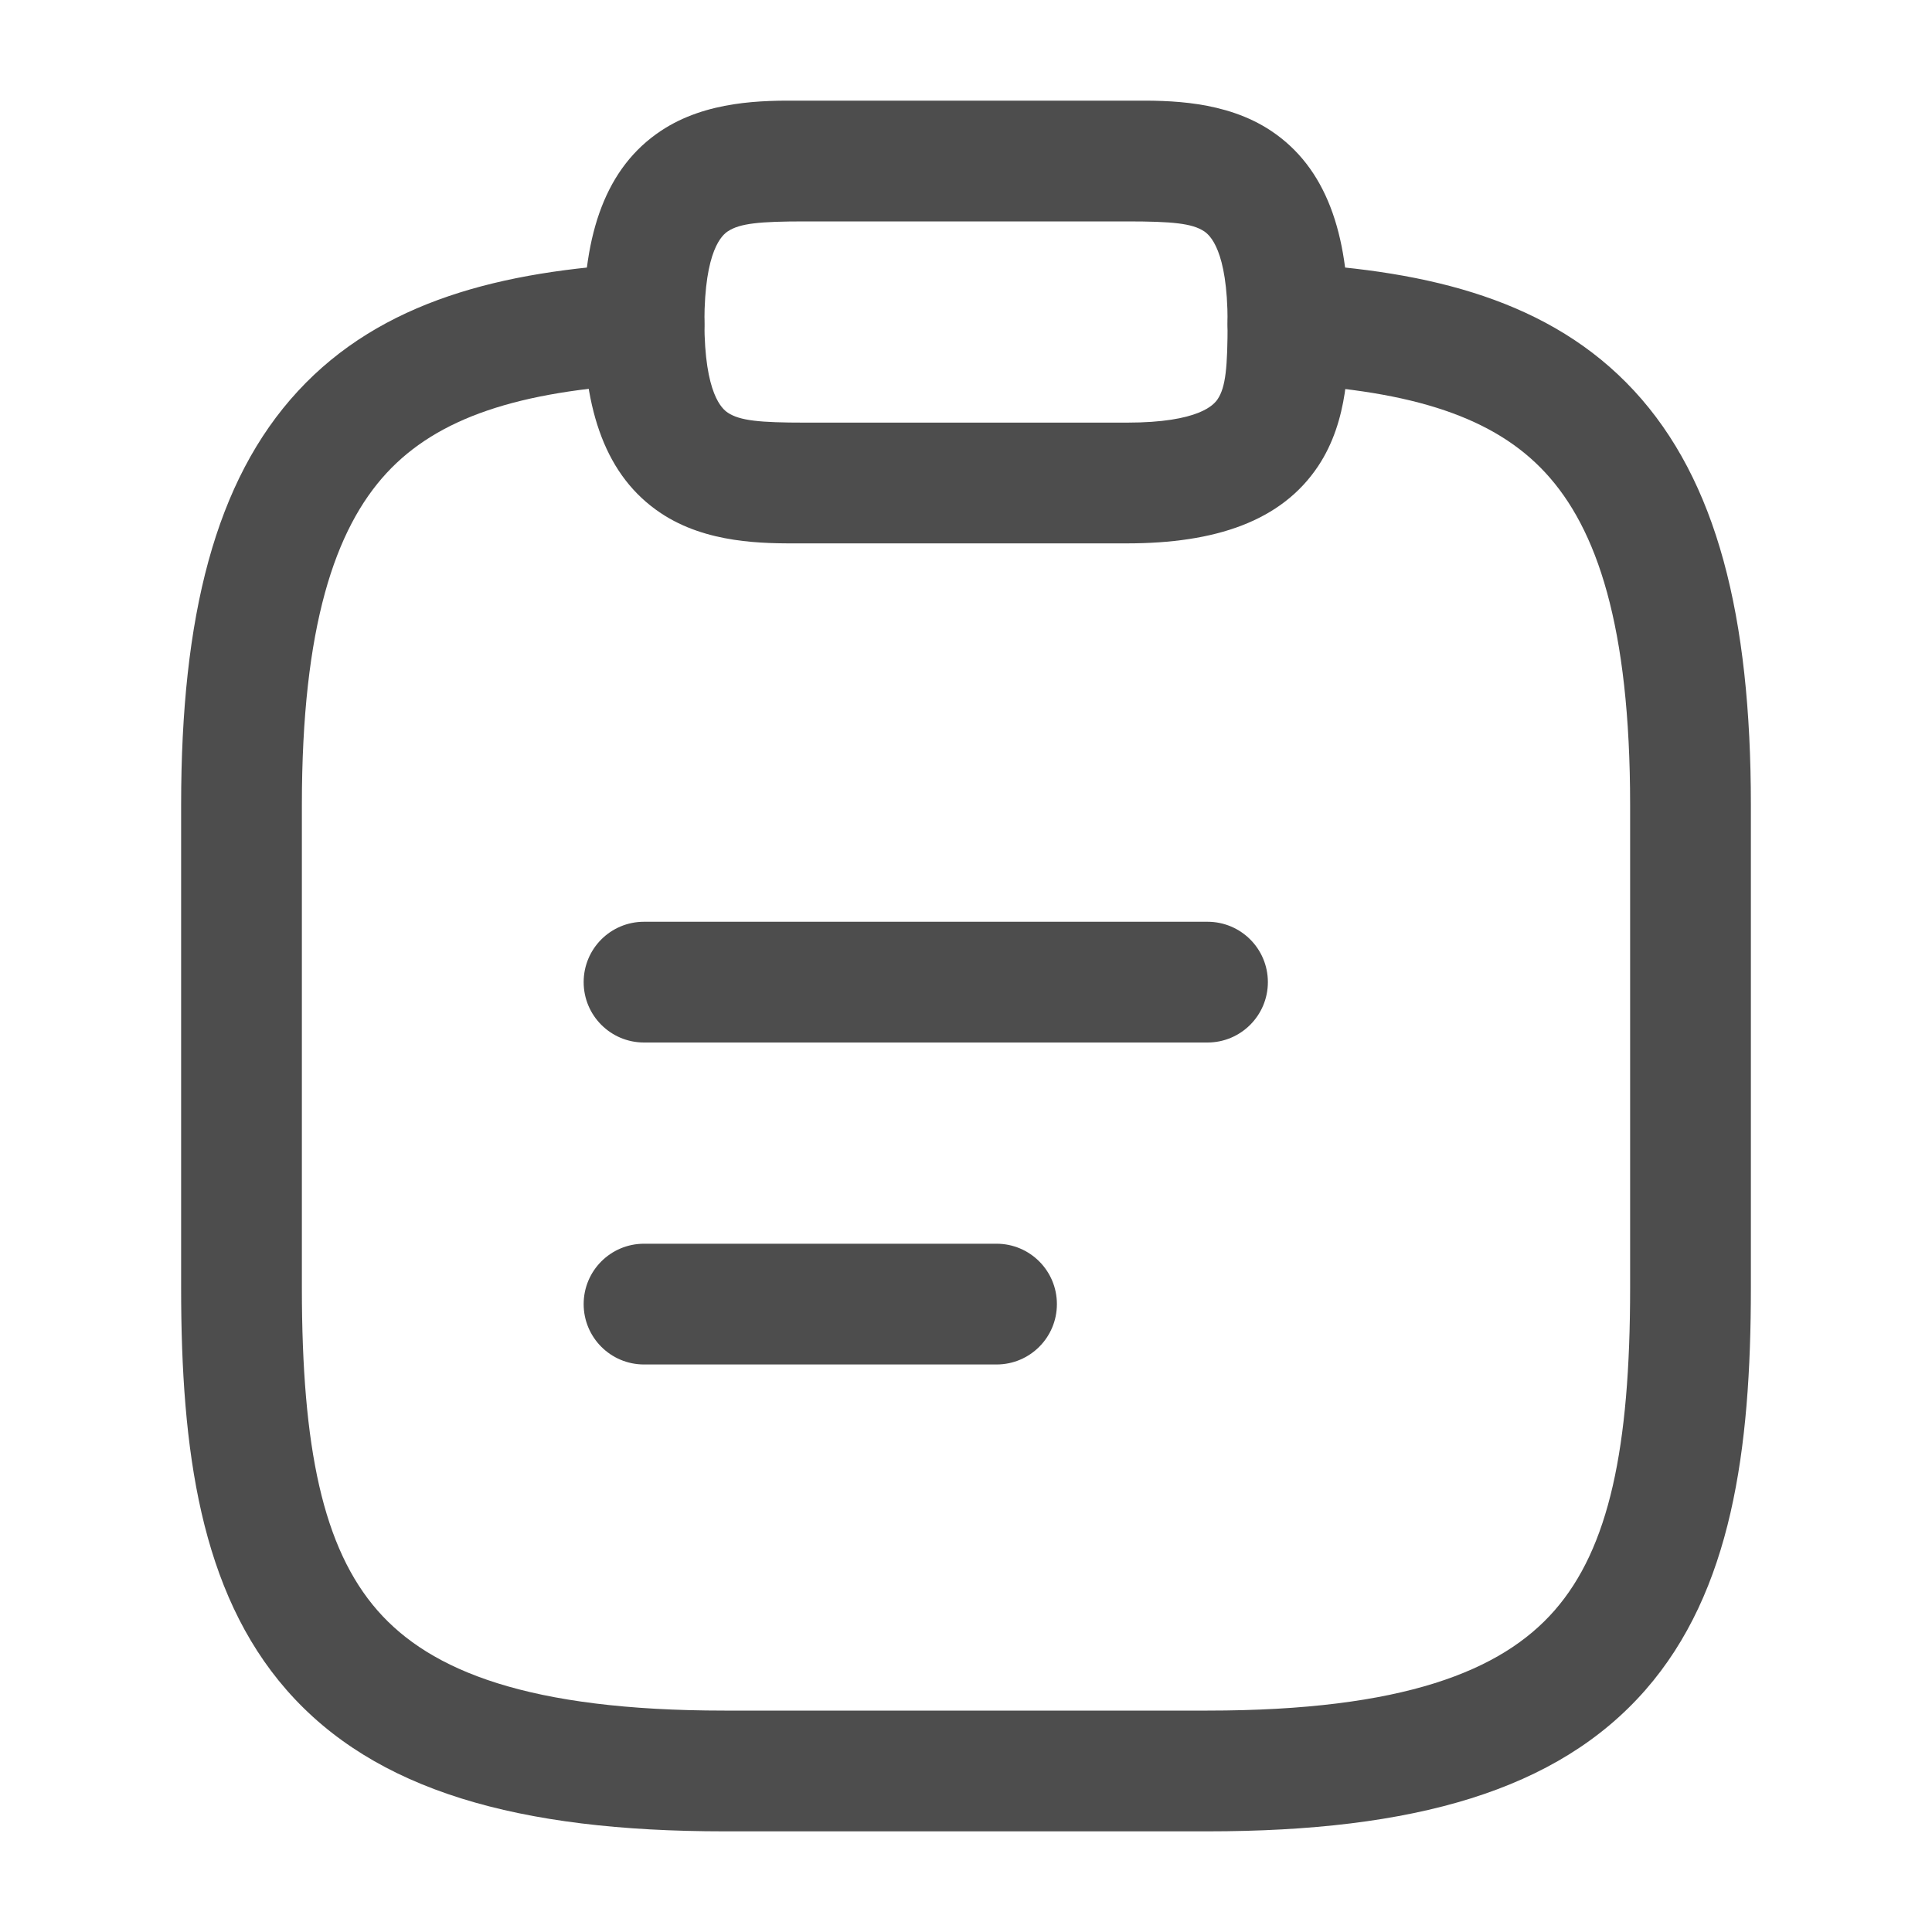
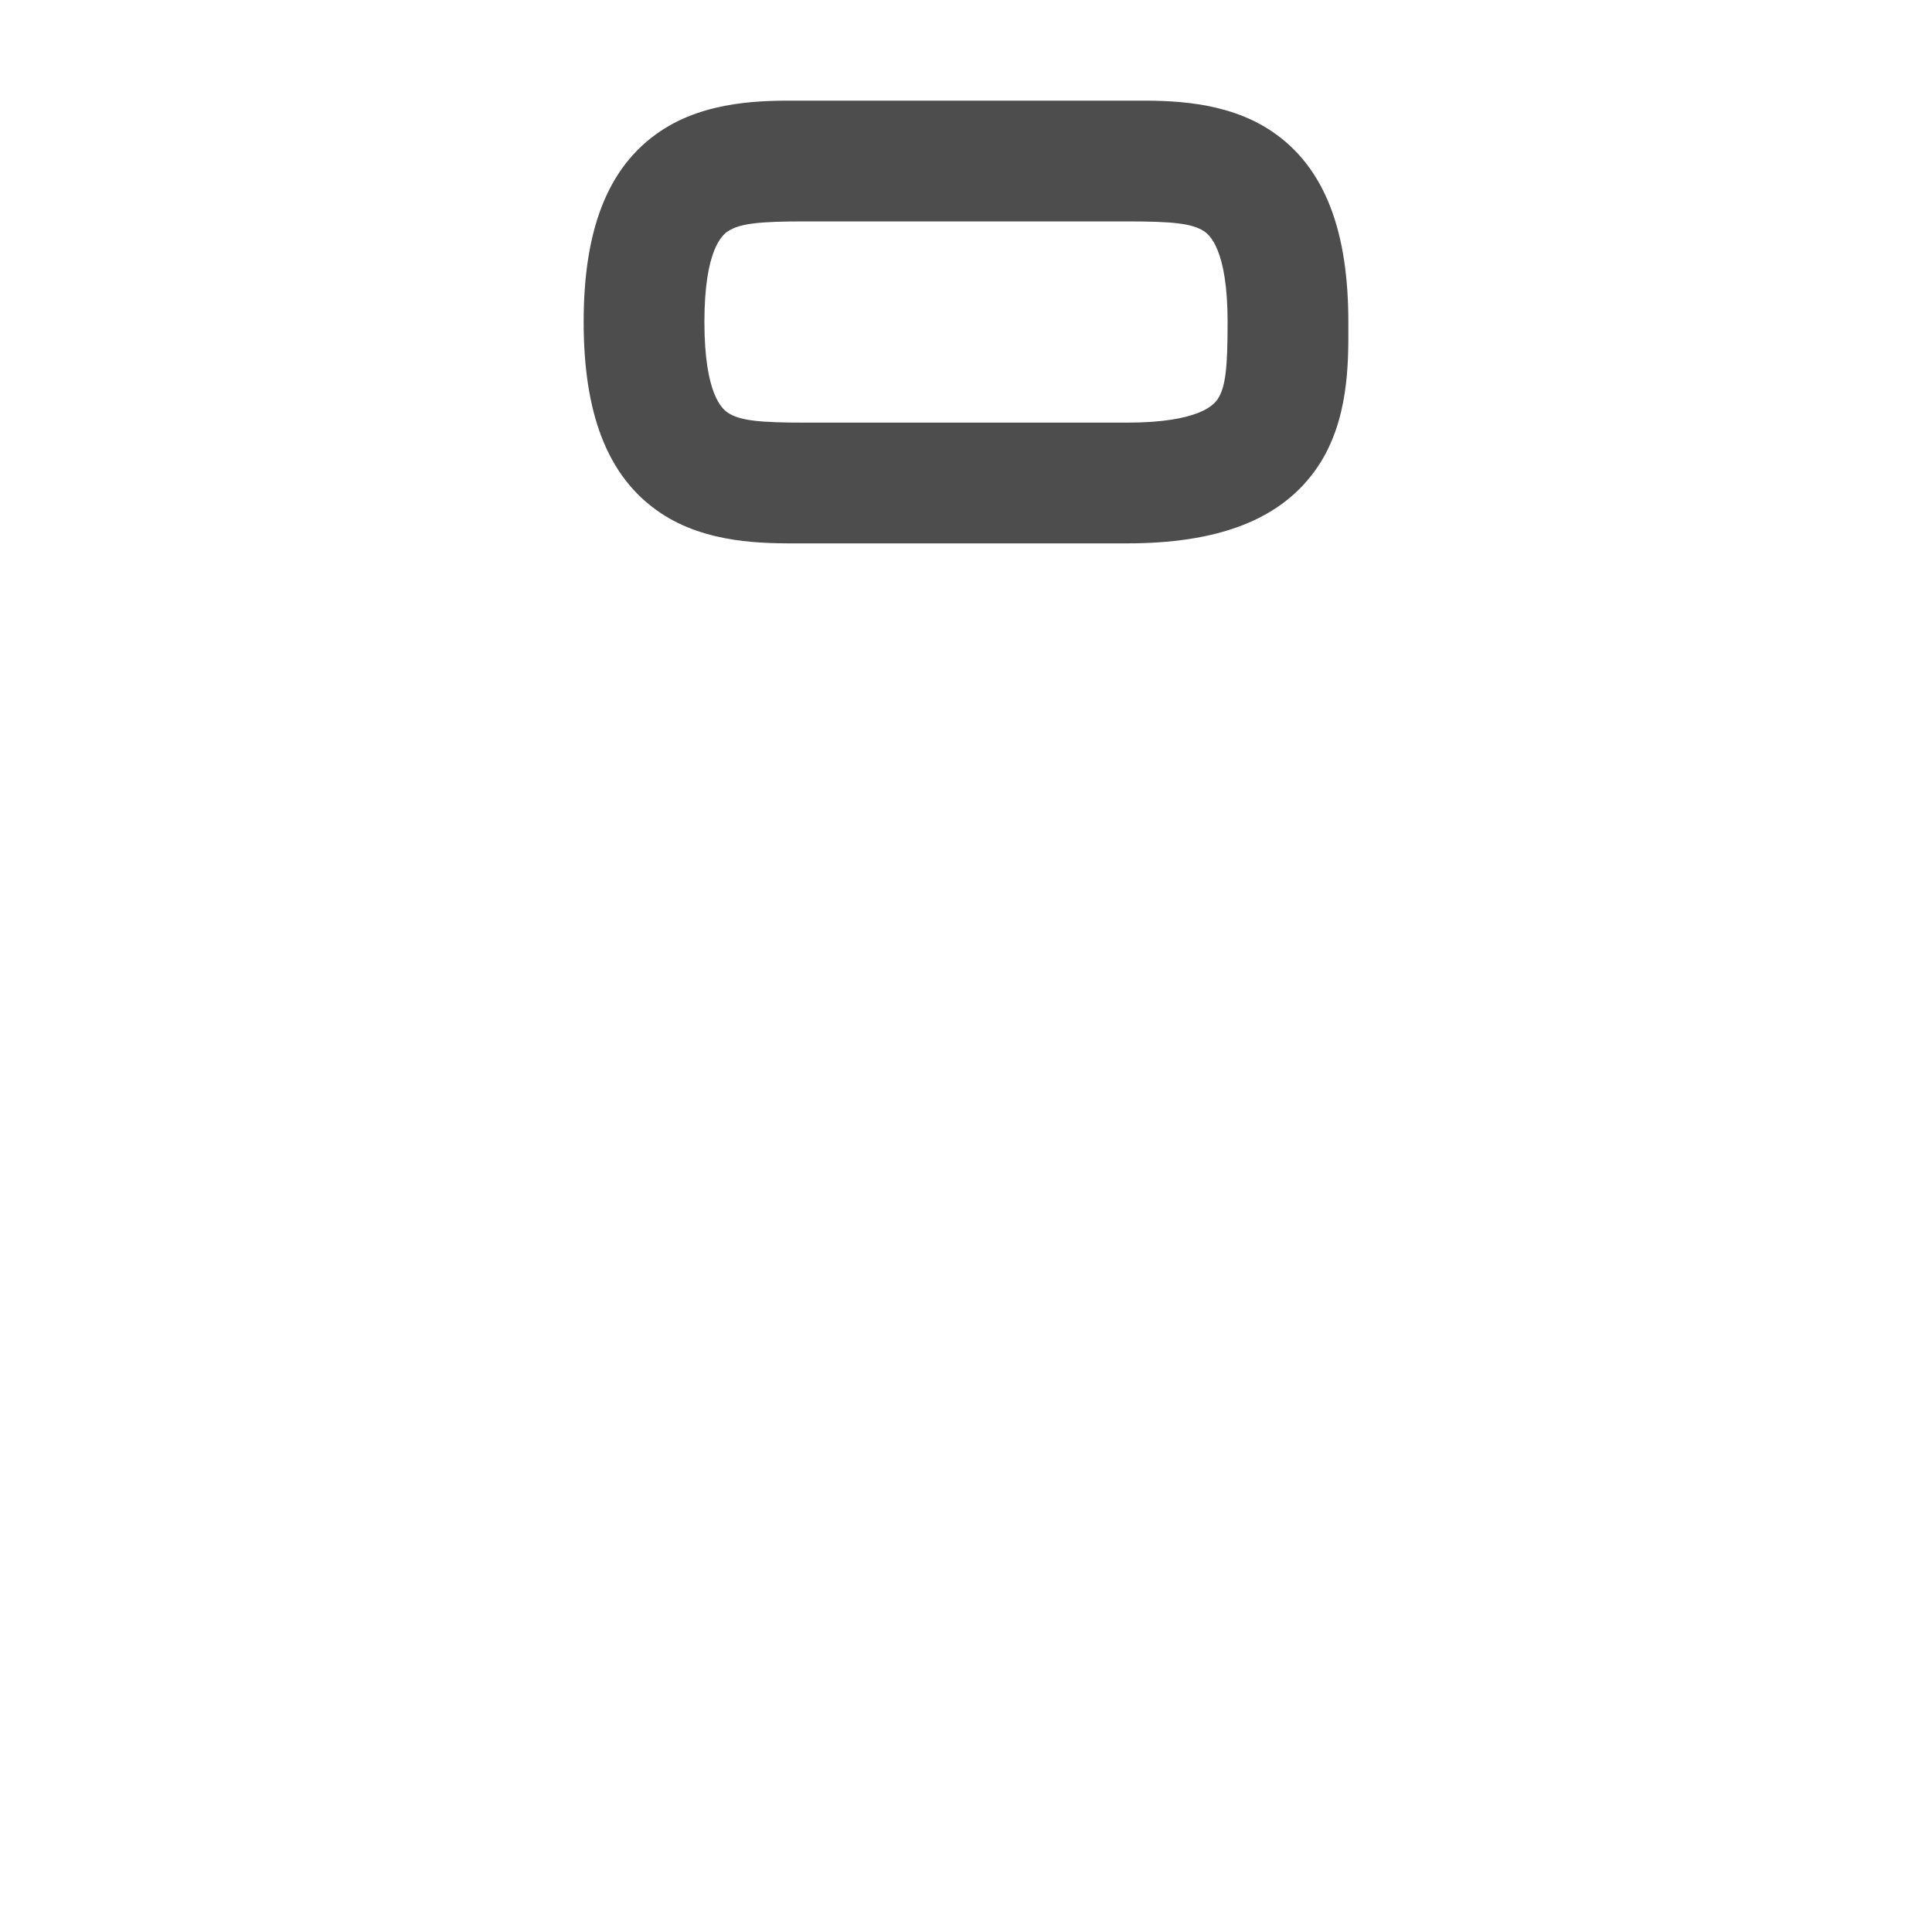
<svg xmlns="http://www.w3.org/2000/svg" width="20" height="20" viewBox="0 0 20 20" fill="none">
-   <path fill-rule="evenodd" clip-rule="evenodd" d="M6.042 10.167C6.042 9.821 6.321 9.542 6.667 9.542H12.5C12.845 9.542 13.125 9.821 13.125 10.167C13.125 10.512 12.845 10.792 12.5 10.792H6.667C6.321 10.792 6.042 10.512 6.042 10.167Z" fill="#4D4D4D" />
-   <path fill-rule="evenodd" clip-rule="evenodd" d="M6.042 13.5C6.042 13.155 6.321 12.875 6.667 12.875H10.316C10.662 12.875 10.941 13.155 10.941 13.5C10.941 13.845 10.662 14.125 10.316 14.125H6.667C6.321 14.125 6.042 13.845 6.042 13.5Z" fill="#4D4D4D" />
  <path fill-rule="evenodd" clip-rule="evenodd" d="M8.274 1.042C8.294 1.042 8.314 1.042 8.333 1.042H11.666C11.686 1.042 11.705 1.042 11.726 1.042C12.095 1.04 12.685 1.039 13.159 1.355C13.729 1.735 13.958 2.417 13.958 3.333C13.958 3.352 13.958 3.372 13.958 3.393C13.959 3.762 13.961 4.352 13.645 4.826C13.265 5.396 12.582 5.625 11.666 5.625H8.333C8.314 5.625 8.294 5.625 8.274 5.625C7.905 5.626 7.315 5.628 6.841 5.312C6.27 4.932 6.042 4.249 6.042 3.333C6.042 2.417 6.27 1.735 6.841 1.355C7.315 1.039 7.905 1.04 8.274 1.042ZM7.534 2.395C7.479 2.432 7.292 2.583 7.292 3.333C7.292 4.084 7.479 4.235 7.534 4.272C7.659 4.355 7.863 4.375 8.333 4.375H11.666C12.417 4.375 12.568 4.187 12.605 4.132C12.688 4.008 12.708 3.804 12.708 3.333C12.708 2.583 12.52 2.432 12.466 2.395C12.341 2.312 12.137 2.292 11.666 2.292H8.333C7.863 2.292 7.659 2.312 7.534 2.395Z" fill="#4D4D4D" />
-   <path fill-rule="evenodd" clip-rule="evenodd" d="M7.291 3.316C7.309 3.661 7.045 3.955 6.7 3.974C5.362 4.046 4.528 4.328 4.002 4.897C3.469 5.474 3.125 6.484 3.125 8.333V13.333C3.125 14.989 3.343 16.026 3.908 16.672C4.455 17.297 5.471 17.708 7.5 17.708H12.5C14.529 17.708 15.545 17.297 16.092 16.672C16.657 16.026 16.875 14.989 16.875 13.333V8.333C16.875 6.479 16.531 5.47 15.998 4.894C15.473 4.326 14.639 4.046 13.3 3.974C12.955 3.955 12.691 3.661 12.709 3.316C12.728 2.972 13.022 2.707 13.367 2.726C14.803 2.804 16.052 3.111 16.916 4.045C17.773 4.972 18.125 6.379 18.125 8.333V13.333C18.125 15.011 17.926 16.474 17.033 17.495C16.122 18.536 14.637 18.958 12.5 18.958H7.5C5.363 18.958 3.878 18.536 2.967 17.495C2.074 16.474 1.875 15.011 1.875 13.333V8.333C1.875 6.383 2.227 4.976 3.084 4.049C3.947 3.114 5.196 2.804 6.633 2.726C6.978 2.707 7.272 2.972 7.291 3.316Z" fill="#4D4D4D" />
</svg>